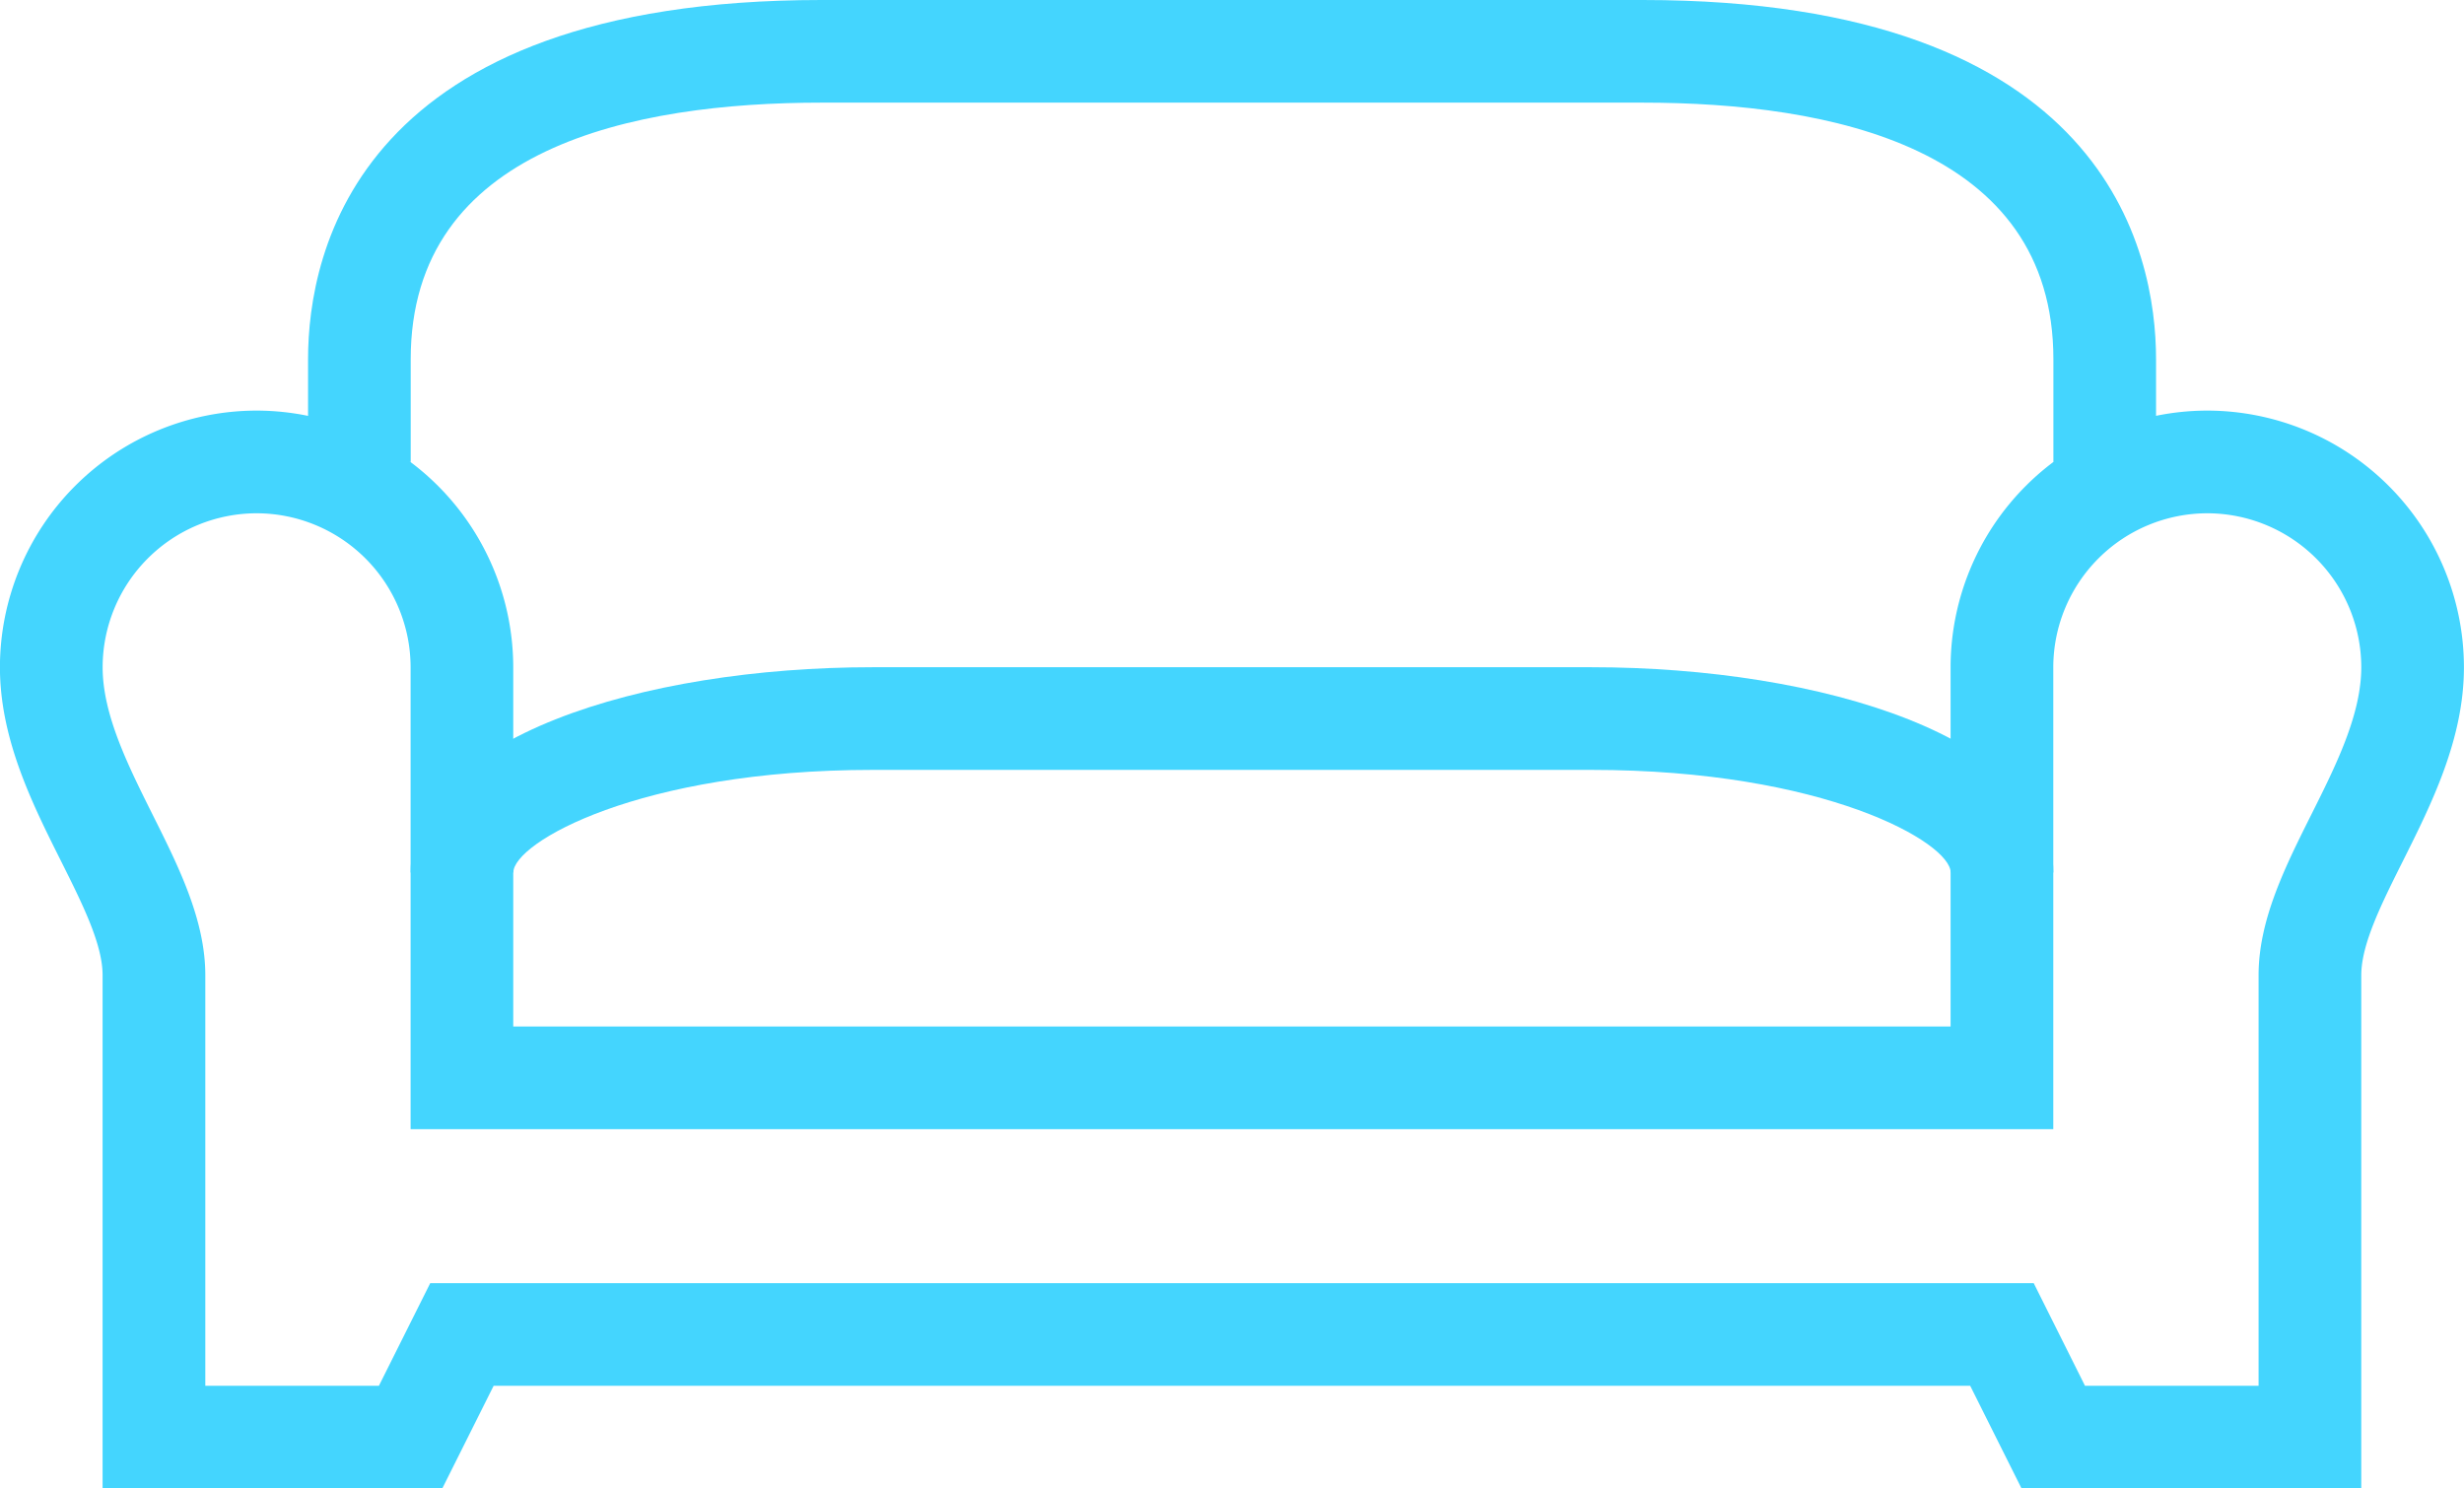
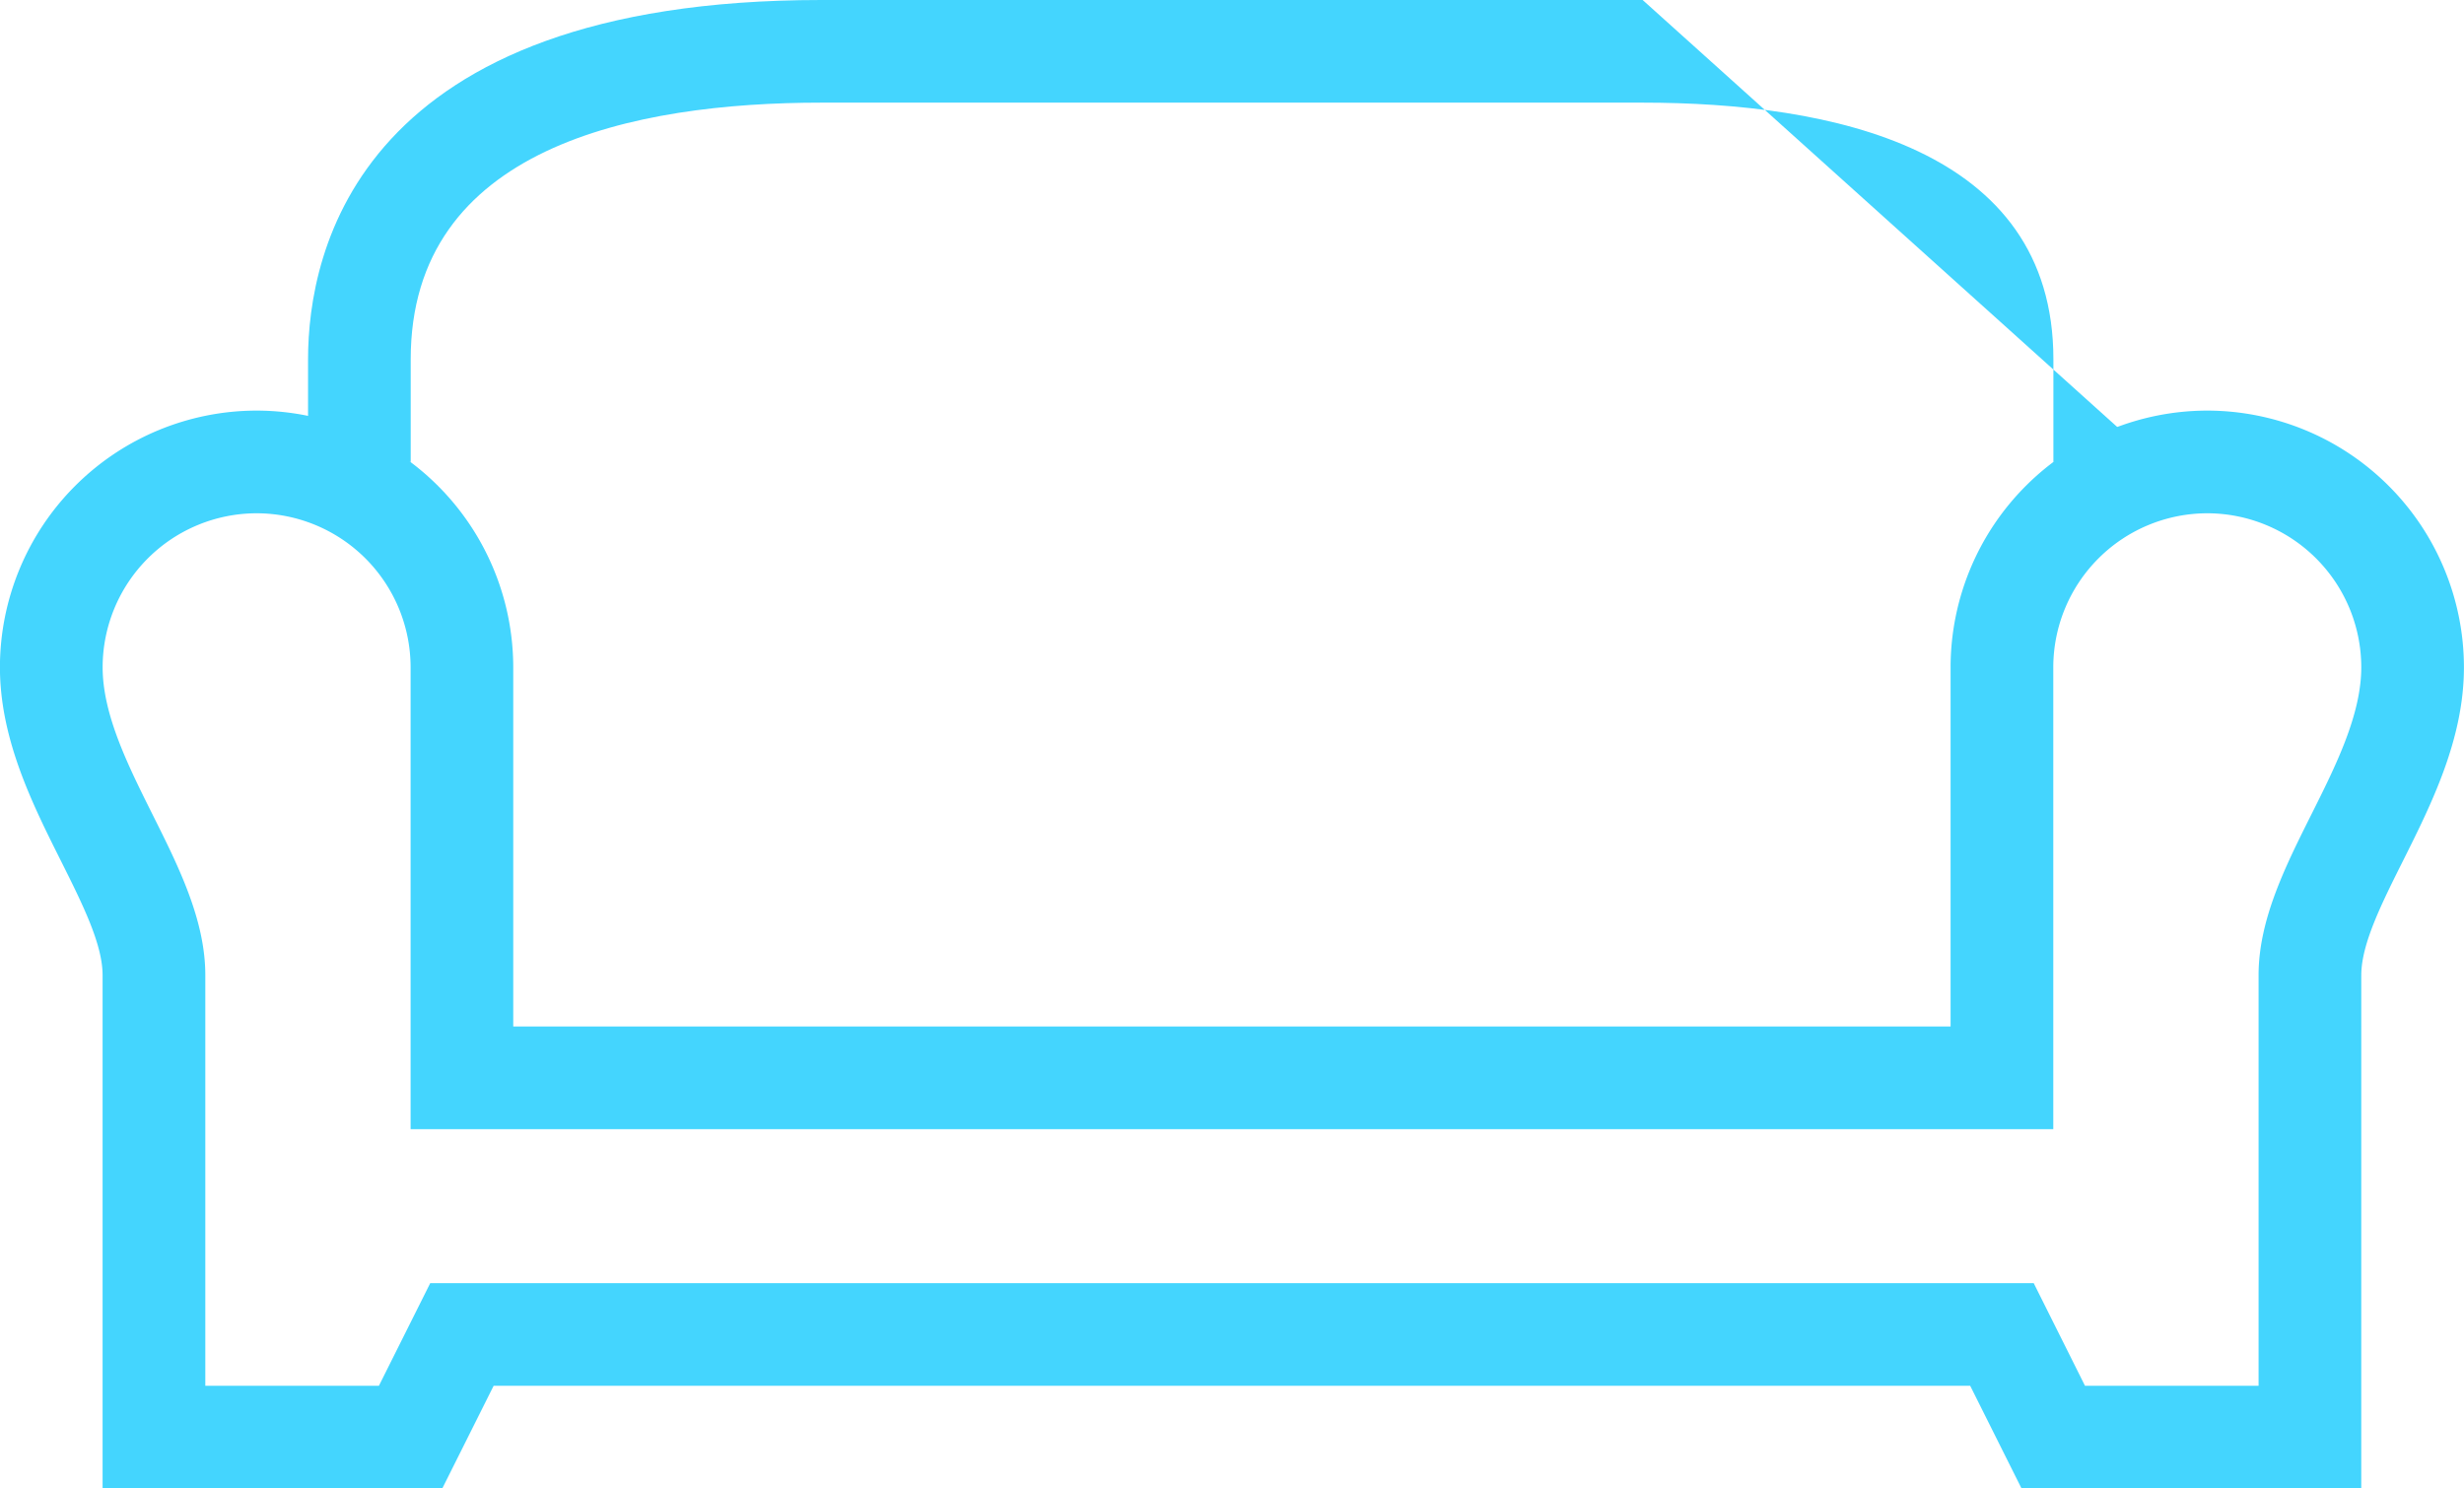
<svg xmlns="http://www.w3.org/2000/svg" width="115.667" height="69.882" viewBox="0 0 115.667 69.882">
  <g id="Grupo_21" data-name="Grupo 21" transform="translate(0)">
    <g id="Grupo_25" data-name="Grupo 25" transform="translate(14.458)">
-       <path id="Caminho_12" data-name="Caminho 12" d="M-179.4-158.528h-4.819v-4.819c0-9.958-10.484-12.049-19.278-12.049h-38.556c-8.794,0-19.278,2.091-19.278,12.049v4.819h-4.819v-4.819c0-5.072,2.349-16.868,24.1-16.868H-203.5c21.749,0,24.1,11.8,24.1,16.868Z" transform="translate(266.153 180.215)" fill="#44d5fe" />
+       <path id="Caminho_12" data-name="Caminho 12" d="M-179.4-158.528h-4.819v-4.819c0-9.958-10.484-12.049-19.278-12.049h-38.556c-8.794,0-19.278,2.091-19.278,12.049v4.819h-4.819v-4.819c0-5.072,2.349-16.868,24.1-16.868H-203.5Z" transform="translate(266.153 180.215)" fill="#44d5fe" />
    </g>
    <g id="Grupo_26" data-name="Grupo 26" transform="translate(19.277 31.327)">
-       <path id="Caminho_13" data-name="Caminho 13" d="M-183.444-134.194h-4.819c0-1.4-5.912-4.819-16.869-4.819h-33.736c-10.957,0-16.868,3.42-16.868,4.819h-4.82c0-6.328,10.91-9.639,21.688-9.639h33.736C-194.353-143.833-183.444-140.522-183.444-134.194Z" transform="translate(260.556 143.833)" fill="#44d5fe" />
-     </g>
+       </g>
    <g id="Grupo_27" data-name="Grupo 27" transform="translate(0 19.278)">
      <path id="Caminho_14" data-name="Caminho 14" d="M-172.1-107.222h-15.948l-2.41-4.819h-69.313l-2.41,4.819h-15.947v-24.1c0-1.456-.952-3.356-1.959-5.369-1.341-2.678-2.86-5.714-2.86-9.089A12.062,12.062,0,0,1-270.9-157.826a12.063,12.063,0,0,1,12.049,12.049v16.868h67.473v-16.868a12.063,12.063,0,0,1,12.049-12.049,12.063,12.063,0,0,1,12.049,12.049c0,3.375-1.521,6.411-2.86,9.089-1.007,2.012-1.959,3.913-1.959,5.369Zm-12.969-4.819h8.149v-19.278c0-2.6,1.256-5.1,2.469-7.526,1.156-2.308,2.352-4.7,2.352-6.931a7.237,7.237,0,0,0-7.229-7.229,7.237,7.237,0,0,0-7.229,7.229v21.687h-77.112v-21.687a7.237,7.237,0,0,0-7.228-7.229,7.237,7.237,0,0,0-7.229,7.229c0,2.236,1.2,4.623,2.351,6.931,1.213,2.425,2.469,4.931,2.469,7.526v19.278h8.149l2.41-4.819h75.271Z" transform="translate(282.944 157.826)" fill="#44d5fe" />
    </g>
  </g>
</svg>